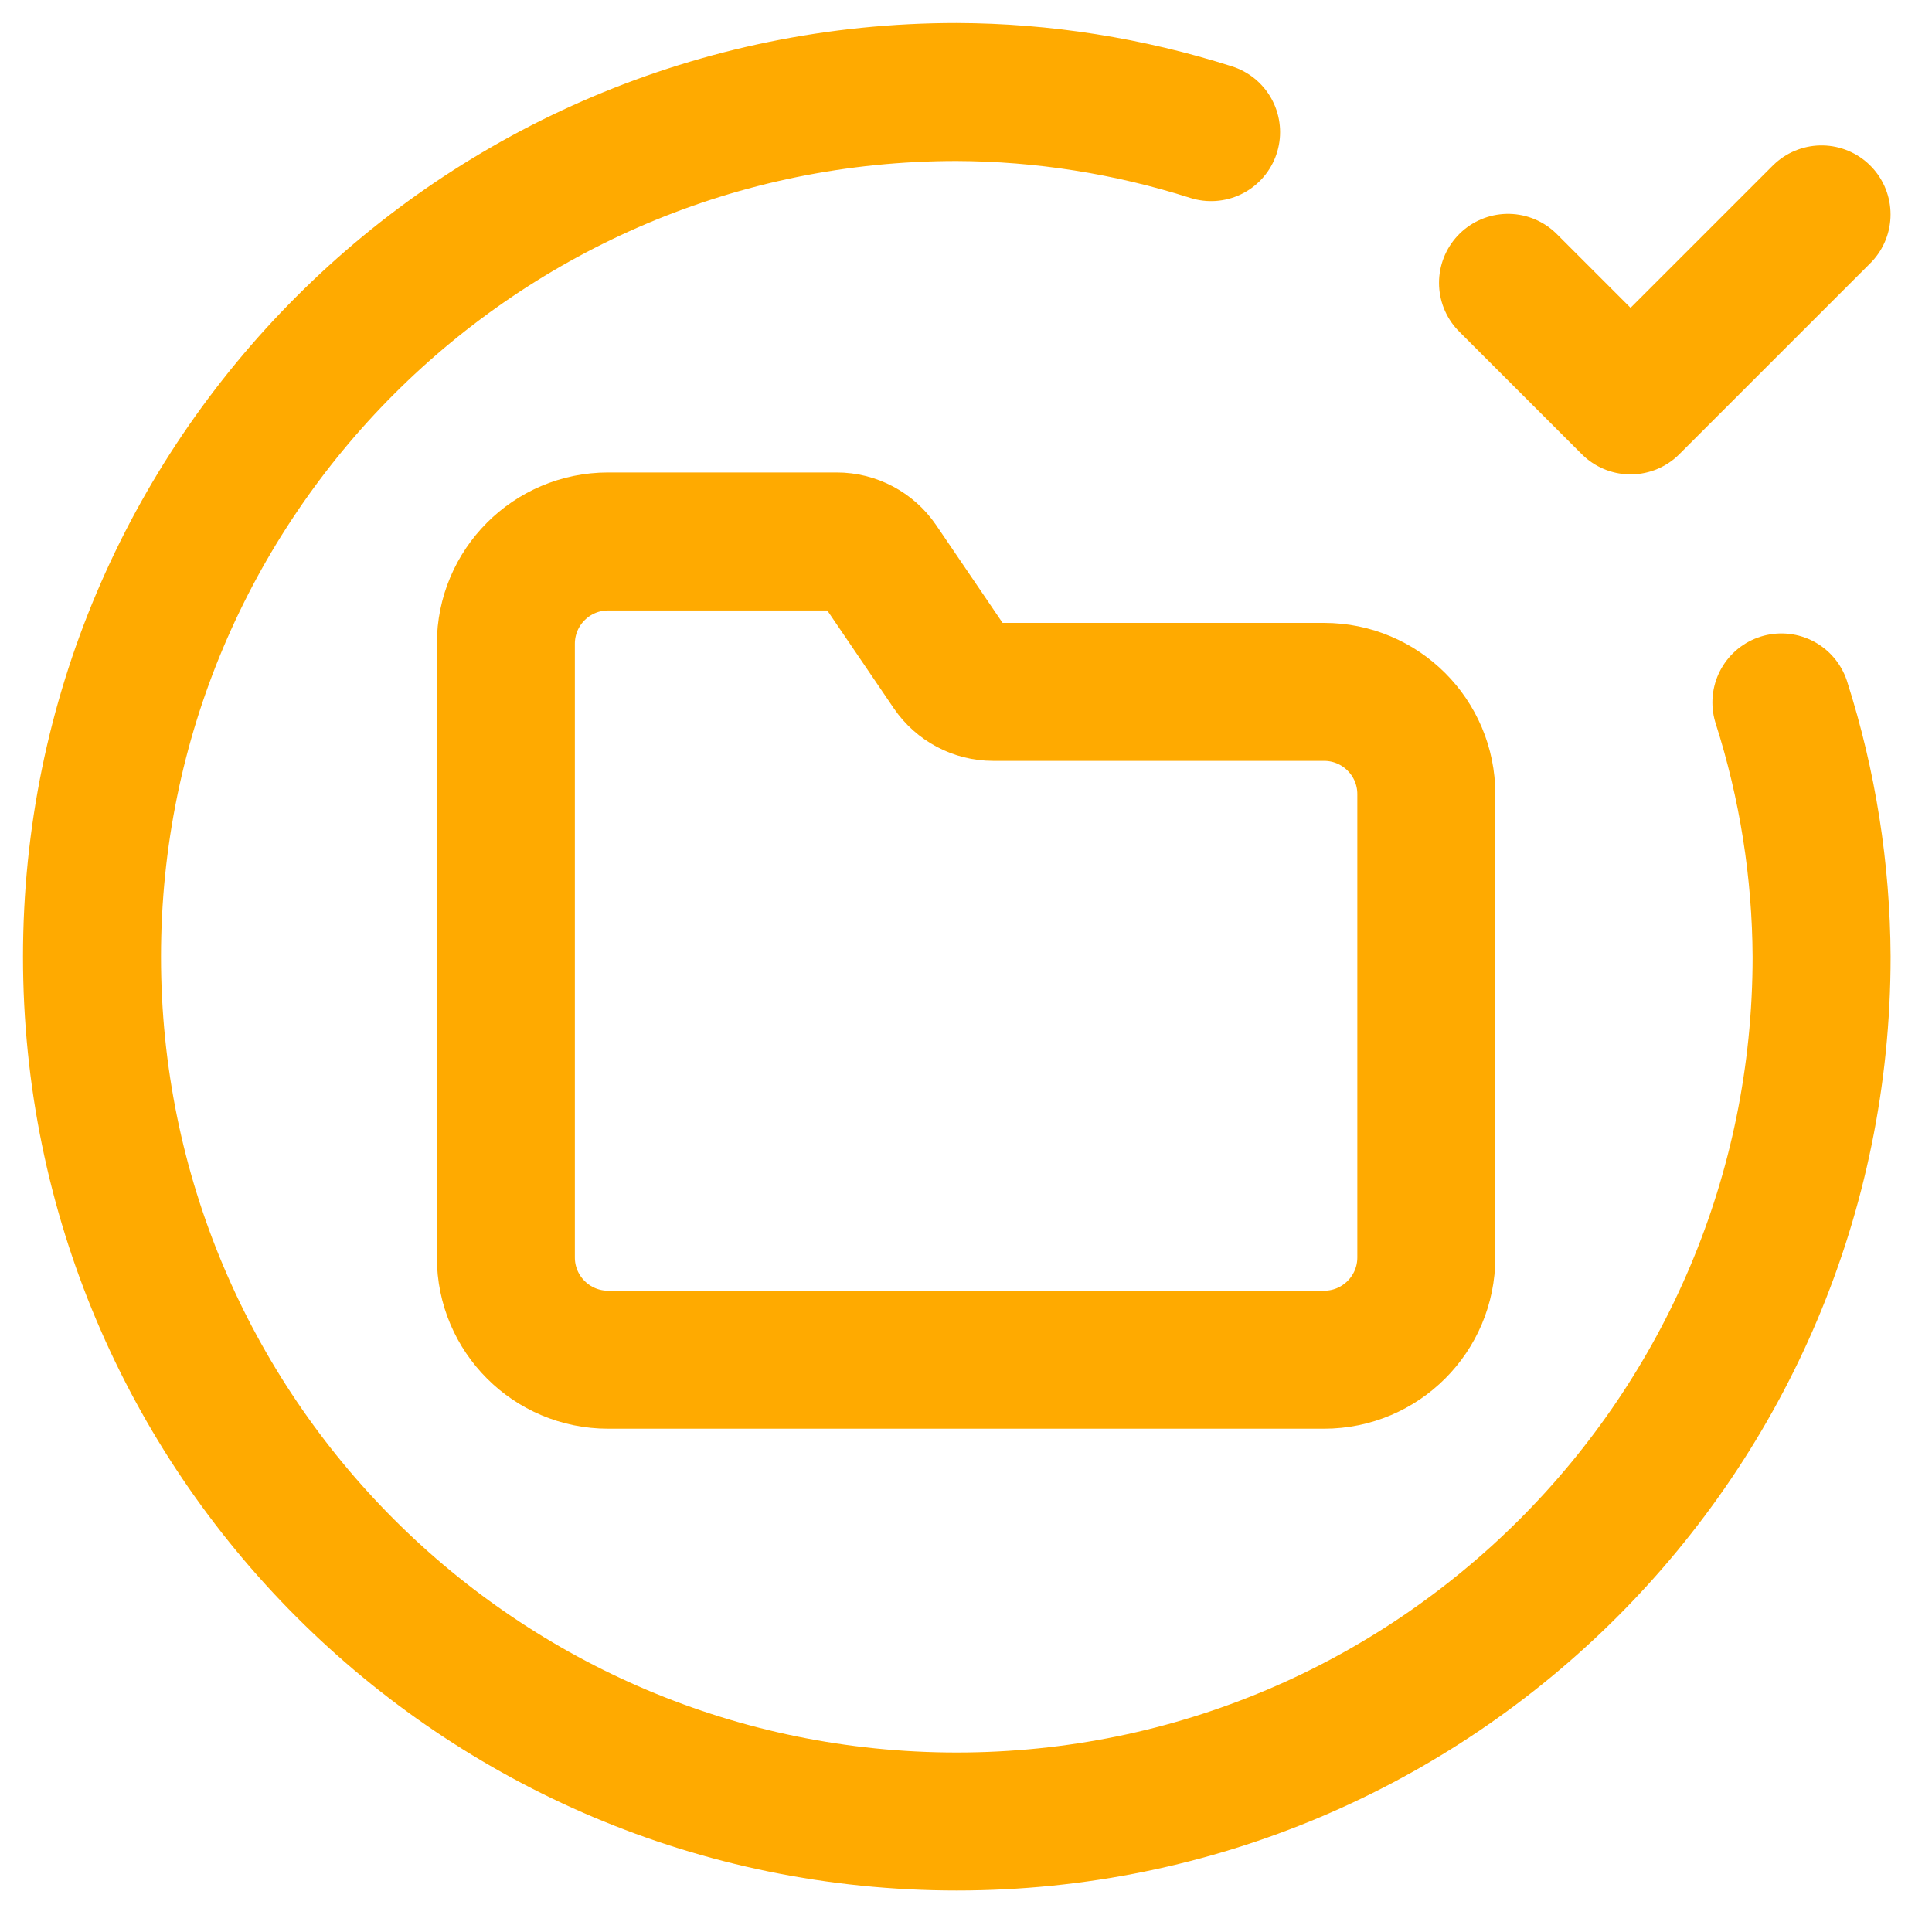
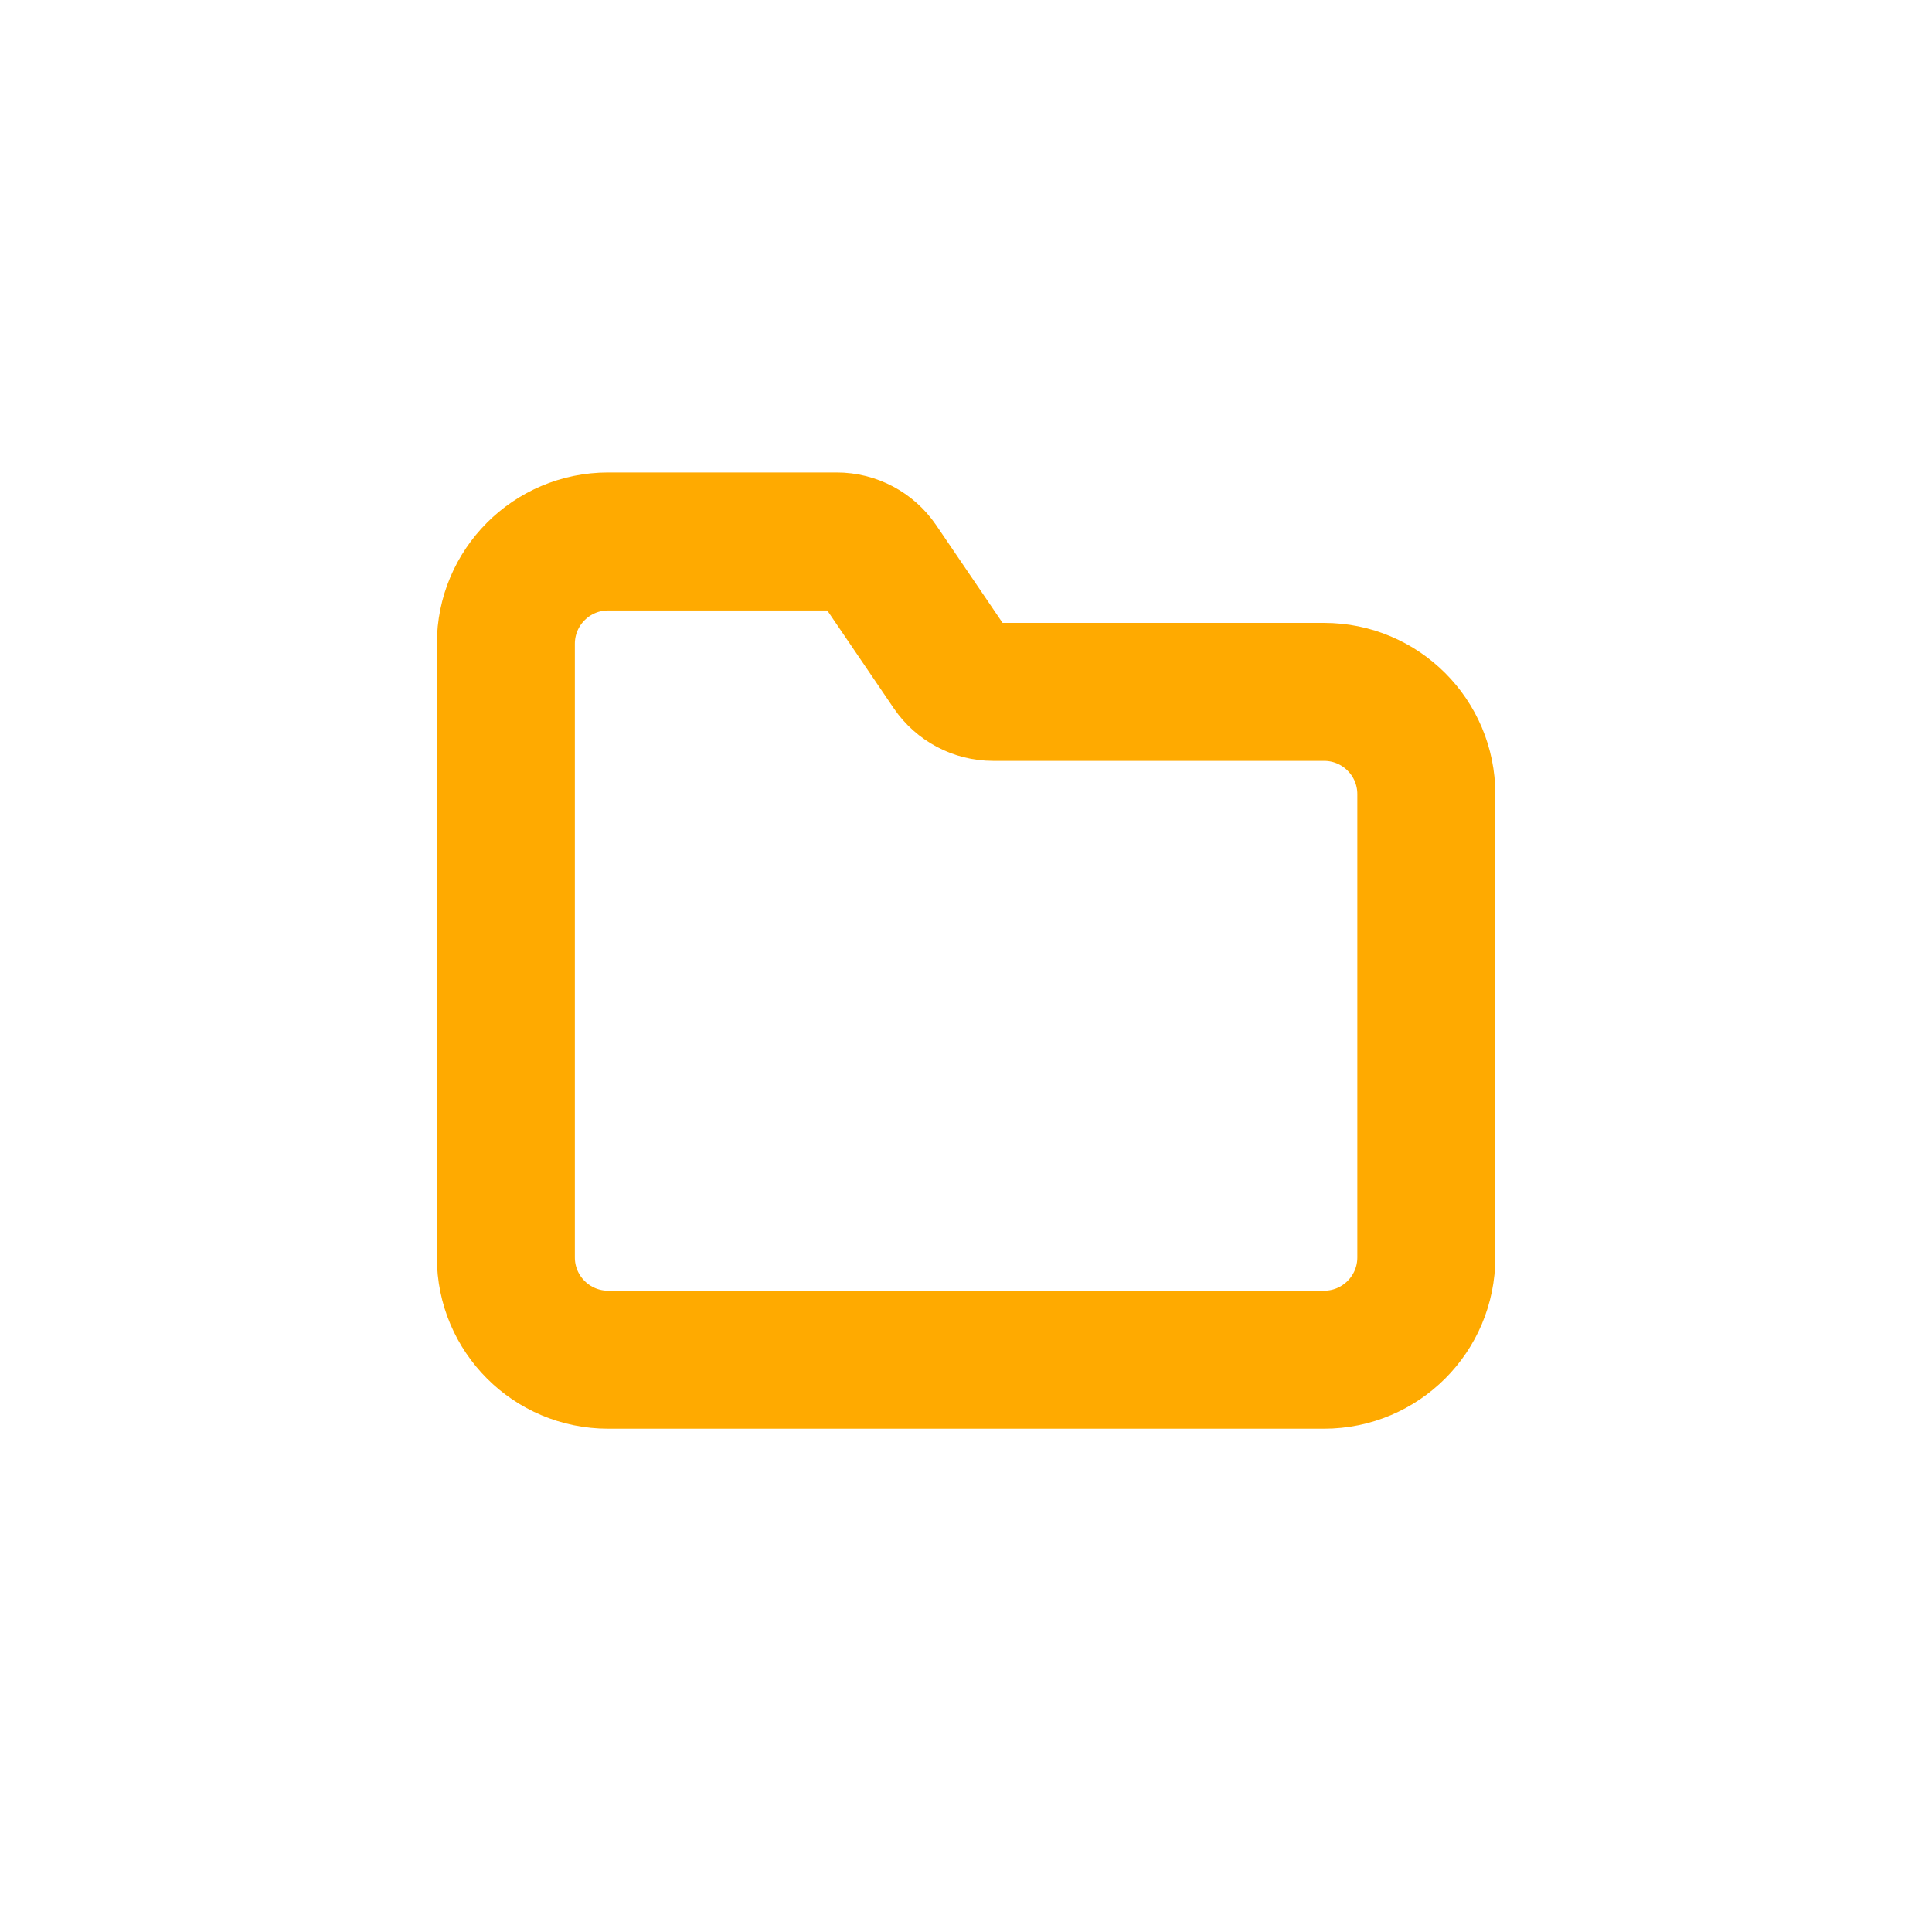
<svg xmlns="http://www.w3.org/2000/svg" width="42" height="42" viewBox="0 0 42 42" fill="none">
-   <path d="M38.726 15.27C39.297 17.058 39.591 18.922 39.6 20.799C39.6 31.182 31.182 39.598 20.799 39.598C10.418 39.598 2 31.182 2 20.799C2 10.416 10.418 2 20.799 2C22.676 2.007 24.541 2.303 26.328 2.872" stroke="#FFAA00" stroke-width="3" stroke-linecap="round" stroke-linejoin="round" />
-   <path d="M39.599 4.661L35.447 8.813L32.783 6.149" stroke="#FFAA00" stroke-width="3" stroke-linecap="round" stroke-linejoin="round" />
  <path fill-rule="evenodd" clip-rule="evenodd" d="M28.784 15.041H21.59C21.223 15.041 20.878 14.858 20.671 14.555L19.11 12.258C18.902 11.954 18.558 11.771 18.19 11.771H13.22C11.992 11.771 10.997 12.767 10.997 13.996V27.335C10.997 28.564 11.992 29.559 13.22 29.559H28.784C30.012 29.559 31.007 28.564 31.007 27.335V17.264C31.007 16.036 30.012 15.041 28.784 15.041Z" stroke="#FFAA00" stroke-width="3" stroke-linecap="round" stroke-linejoin="round" />
</svg>